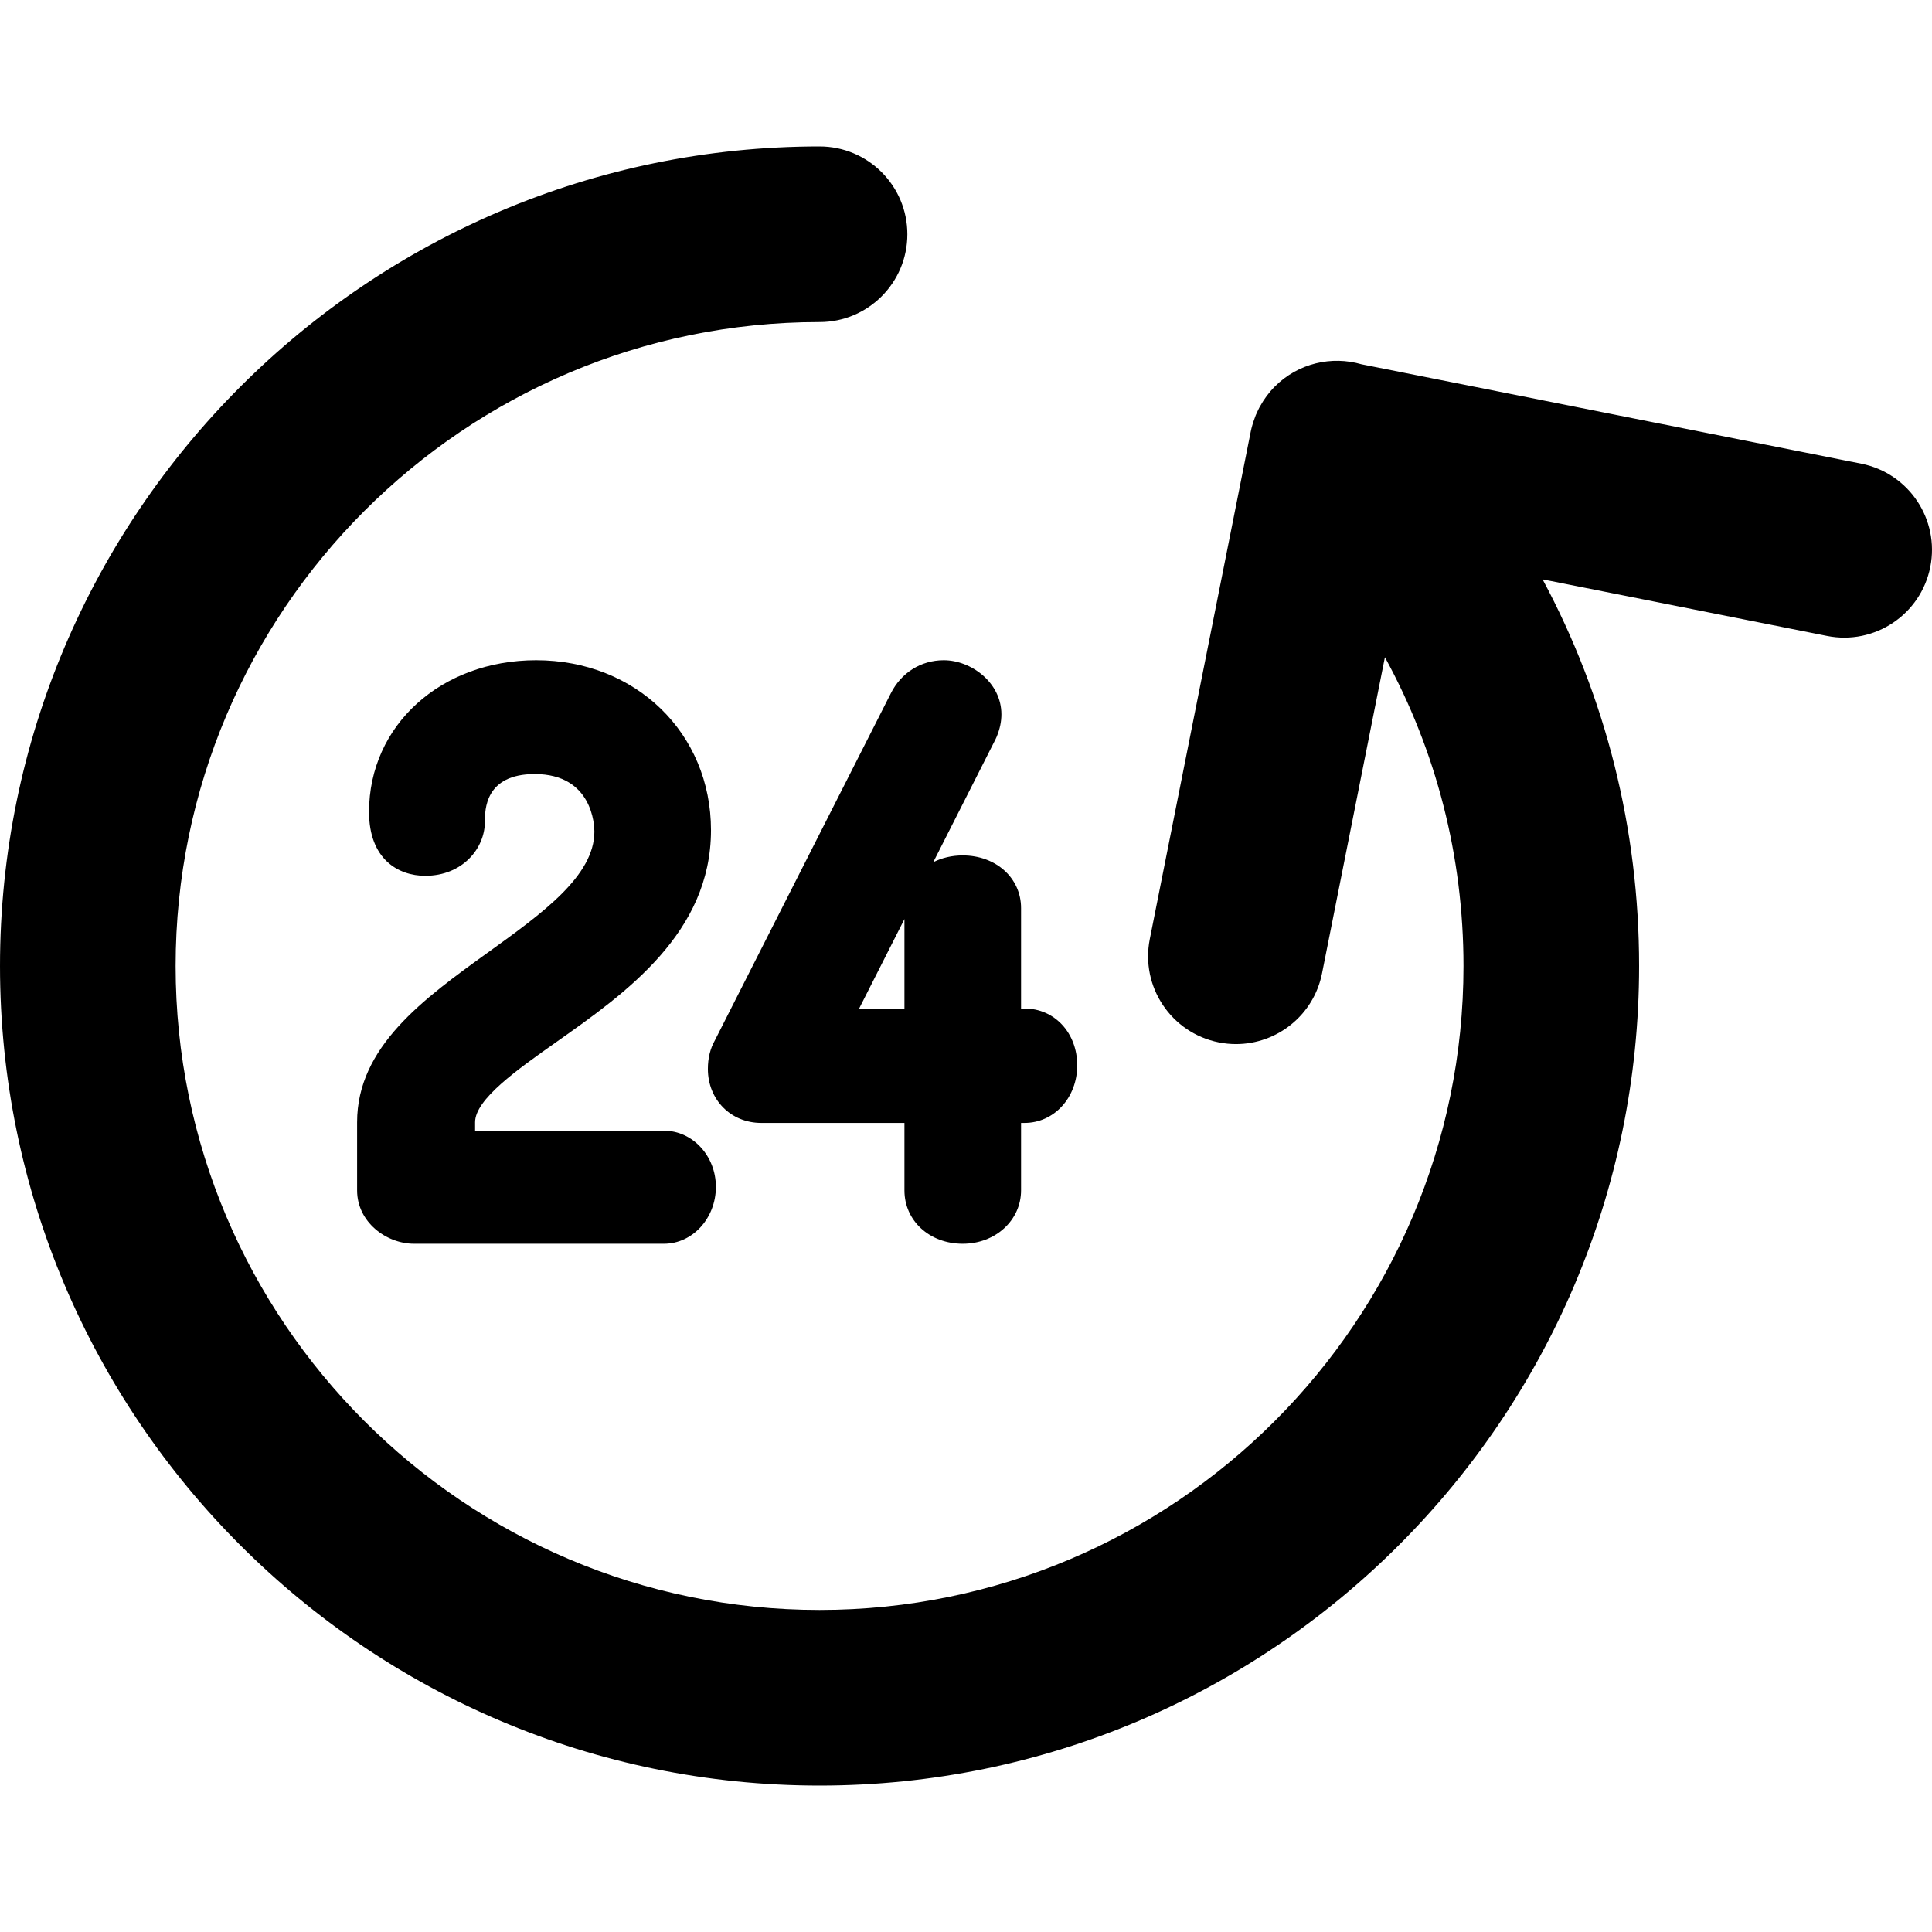
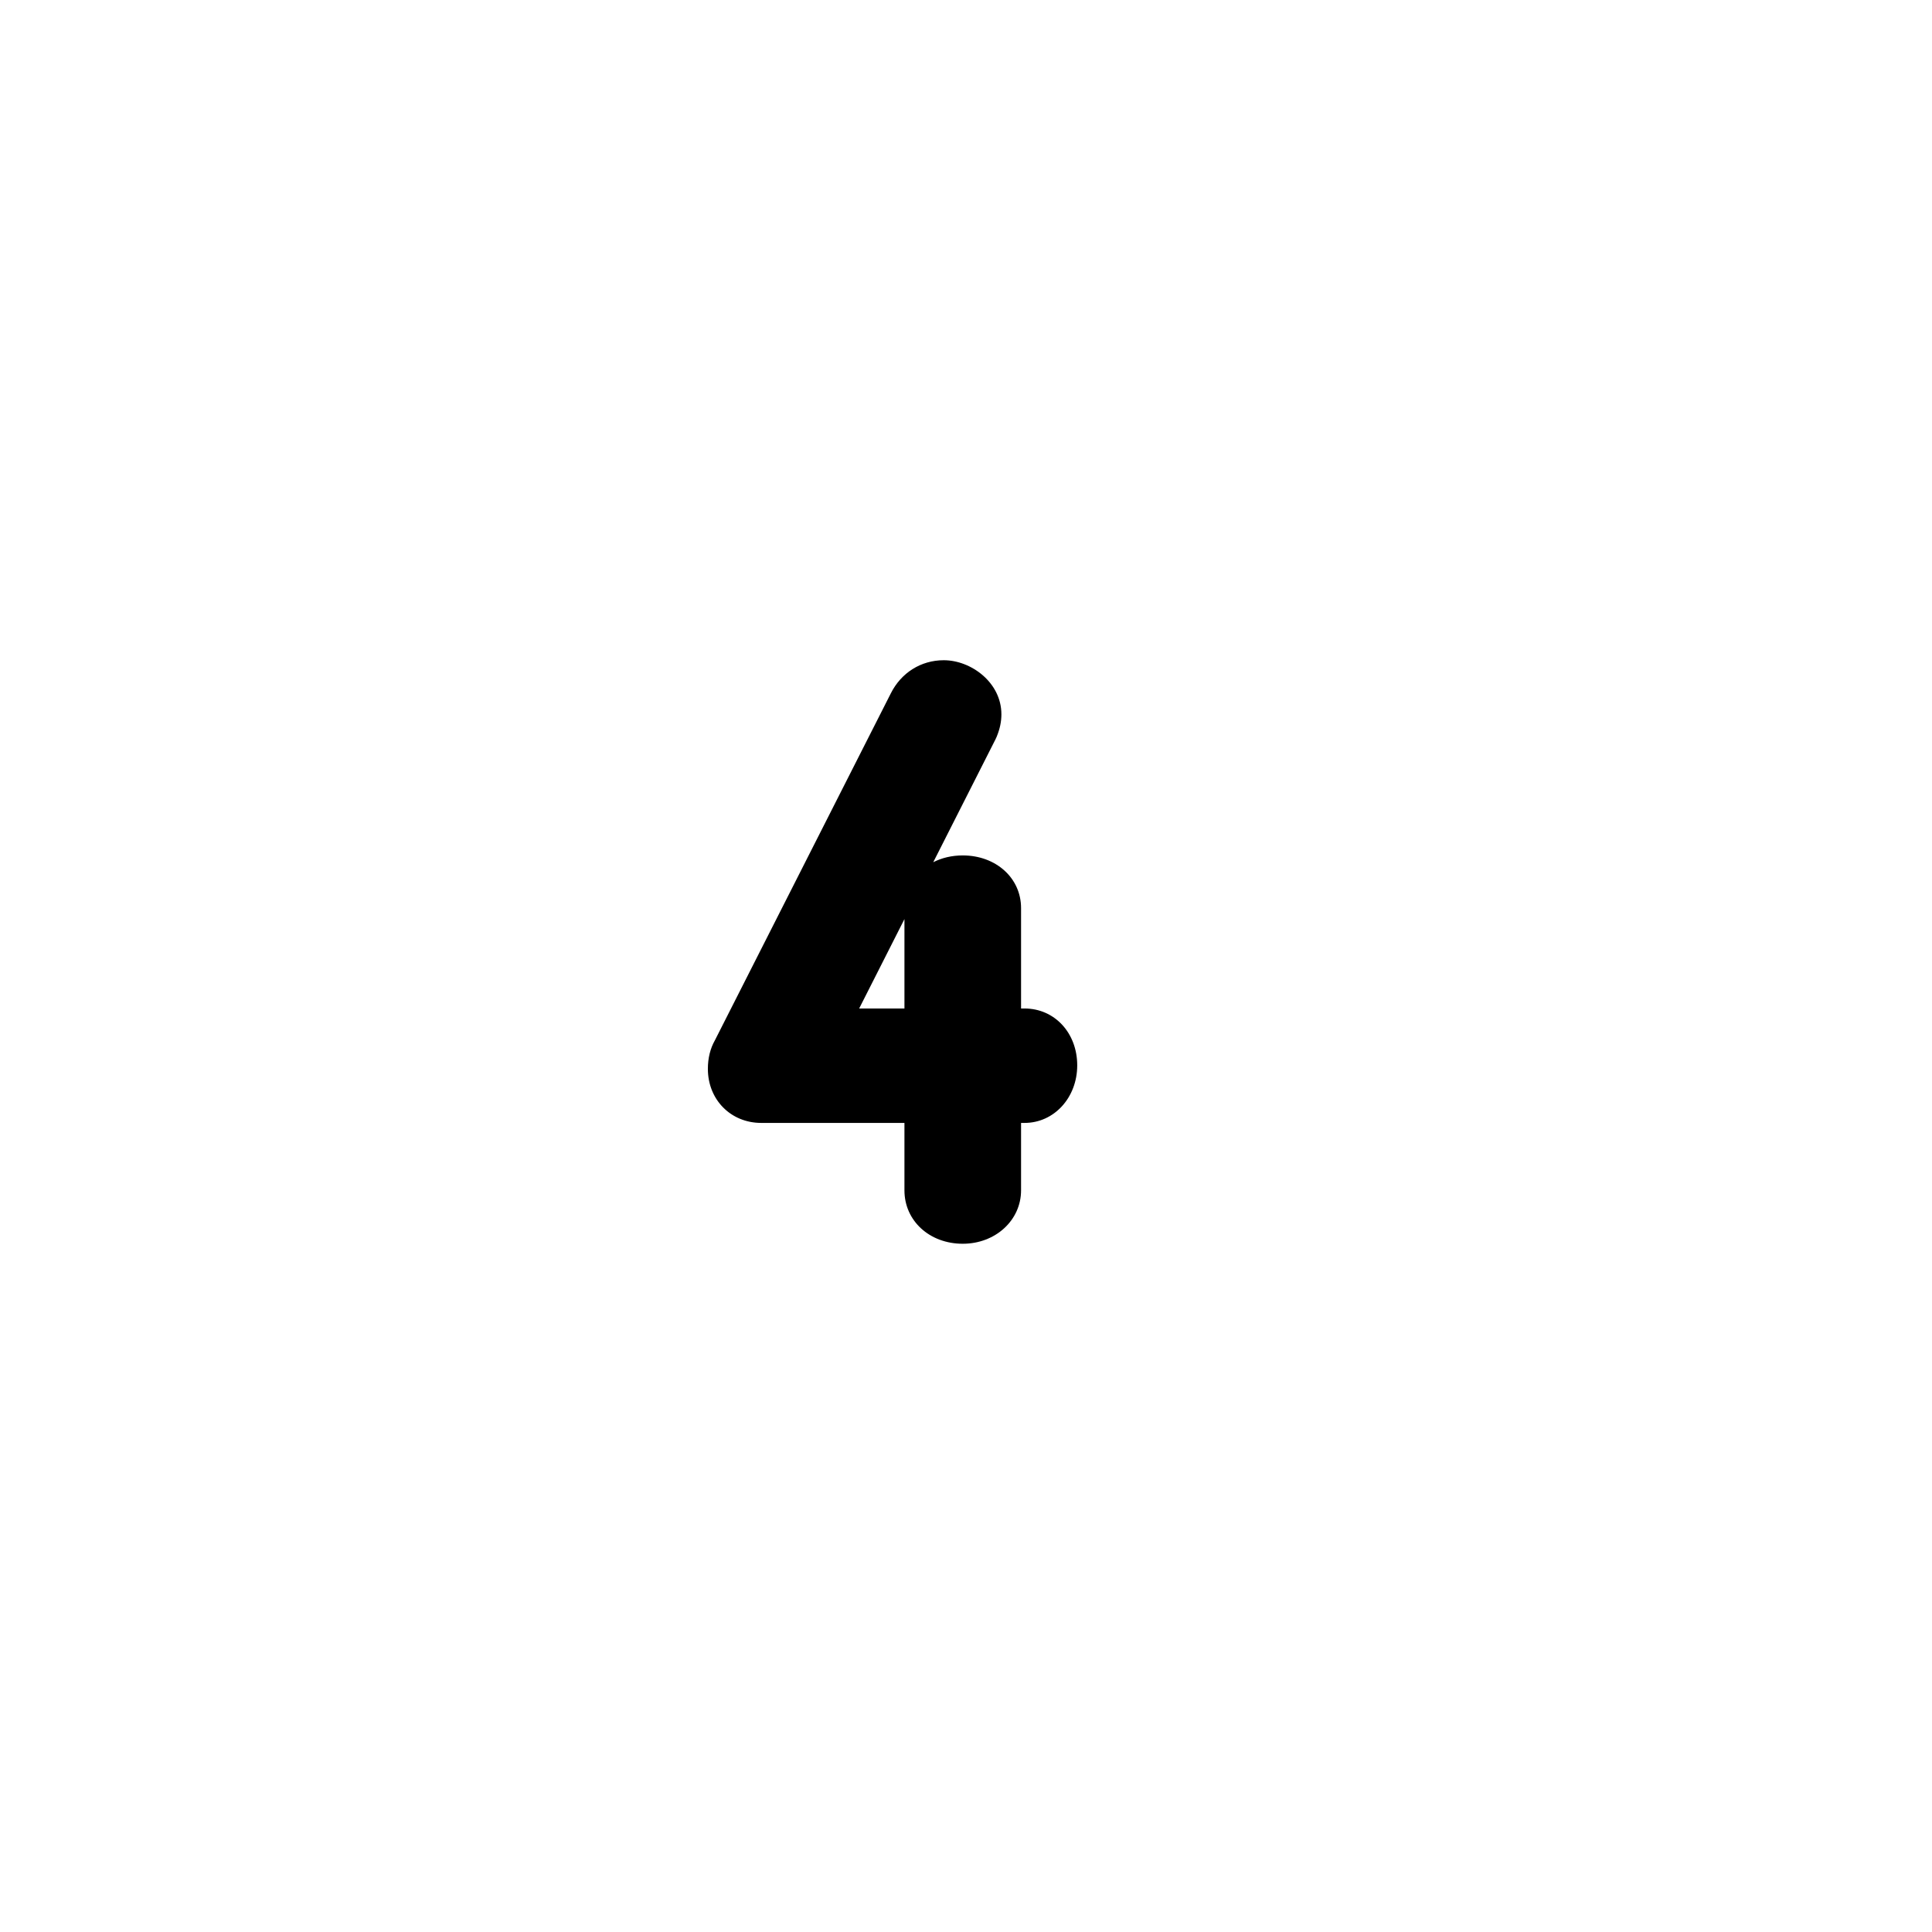
<svg xmlns="http://www.w3.org/2000/svg" fill="#000000" height="800px" width="800px" version="1.1" id="Layer_1" viewBox="0 0 330.034 330.034" xml:space="preserve">
  <g id="XMLID_240_">
-     <path id="XMLID_241_" d="M317.957,79.211l-85.363-16.979c-5.086-1.48-10.802-0.218-14.812,3.791   c-1.02,1.02-1.851,2.155-2.515,3.357c-0.03,0.053-0.064,0.104-0.094,0.157c-0.158,0.294-0.295,0.596-0.432,0.898   c-0.074,0.162-0.156,0.319-0.225,0.485c-0.079,0.191-0.141,0.388-0.211,0.582c-0.268,0.726-0.498,1.473-0.653,2.255l-17.24,86.668   c-1.616,8.125,3.66,16.022,11.785,17.638c0.988,0.196,1.973,0.291,2.942,0.291c7.011,0,13.276-4.94,14.696-12.076l10.742-54.005   C245.34,128.262,250,146.28,250,165.017c0,60.654-49.346,110-110,110s-110-49.346-110-110s49.346-110,110-110   c8.284,0,15-6.716,15-15s-6.716-15-15-15c-77.196,0-140,62.804-140,140s62.804,140,140,140s140-62.804,140-140   c0-23.425-5.717-45.971-16.486-66.048l48.592,9.665c8.125,1.616,16.021-3.661,17.638-11.786   C331.359,88.724,326.083,80.827,317.957,79.211z" />
-     <path id="XMLID_242_" d="M83.363,162.7c-10.993,7.918-22.361,16.105-22.361,29.005v11.633c0,5.458,5.025,9.125,9.719,9.125h42.695   c4.894,0,8.875-4.36,8.875-9.719c0-5.29-3.981-9.594-8.875-9.594H81.158v-1.445c0-3.909,7.122-8.935,14.01-13.795   c11.712-8.264,26.287-18.549,26.287-36.096c0-16.551-12.84-29.031-29.867-29.031c-16.274,0-28.547,11.141-28.547,25.914   c0,8.047,4.96,10.914,9.602,10.914c6.377,0,10.188-4.695,10.188-9.234c0-2.015,0-8.149,8.516-8.149   c9.901,0,10.188,8.822,10.188,9.828C101.533,149.613,92.707,155.97,83.363,162.7z" />
    <path id="XMLID_243_" d="M152.158,118.476l-30.02,59.206c-0.807,1.42-1.215,3.072-1.215,4.914c0,5.26,3.92,9.227,9.117,9.227   h24.461v11.516c0,5.202,4.282,9.125,9.961,9.125c5.586,0,9.961-4.008,9.961-9.125v-11.516h0.594c5.047,0,9-4.32,9-9.836   c0-5.536-3.869-9.711-9-9.711h-0.594v-17.156c0-5.126-4.282-8.992-9.961-8.992c-1.864,0-3.577,0.416-5.038,1.157l10.633-20.993   c0.073-0.146,0.142-0.294,0.203-0.445c0.548-1.344,0.804-2.559,0.804-3.821c0-5.447-5.188-9.242-9.844-9.242   C157.32,112.783,153.925,114.926,152.158,118.476z M154.502,172.275h-7.735l7.735-15.272V172.275z" />
  </g>
</svg>